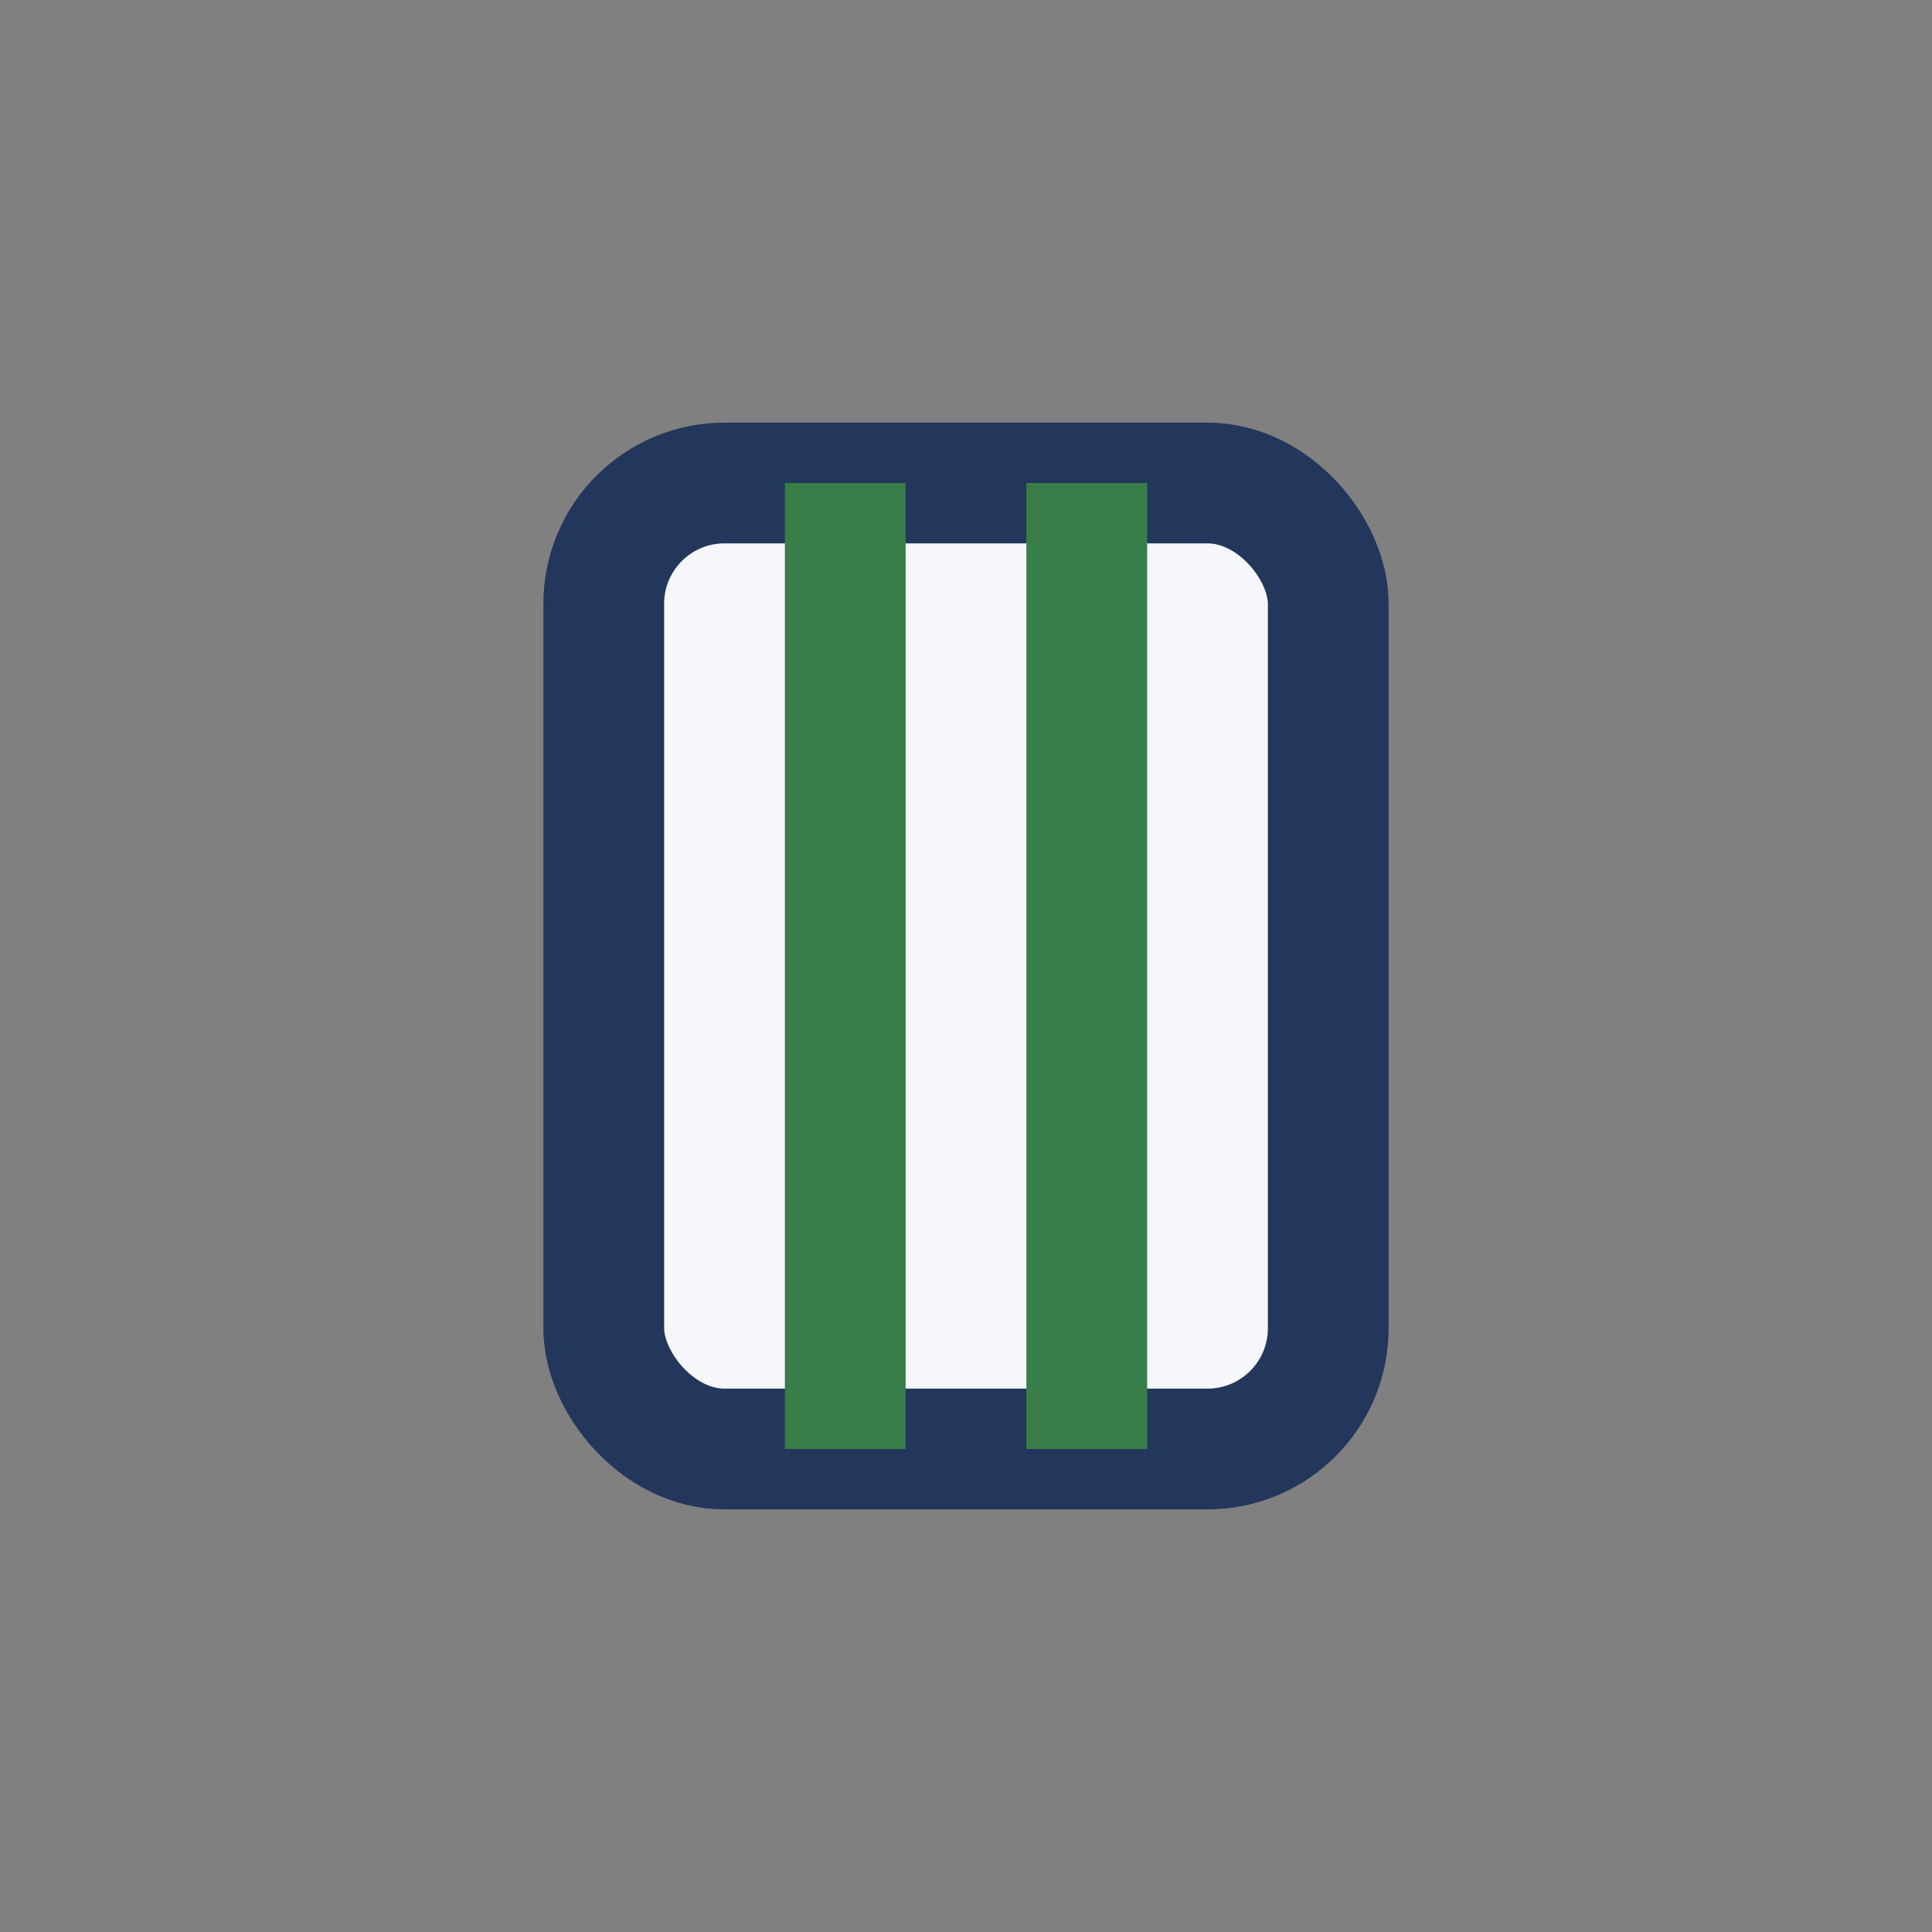
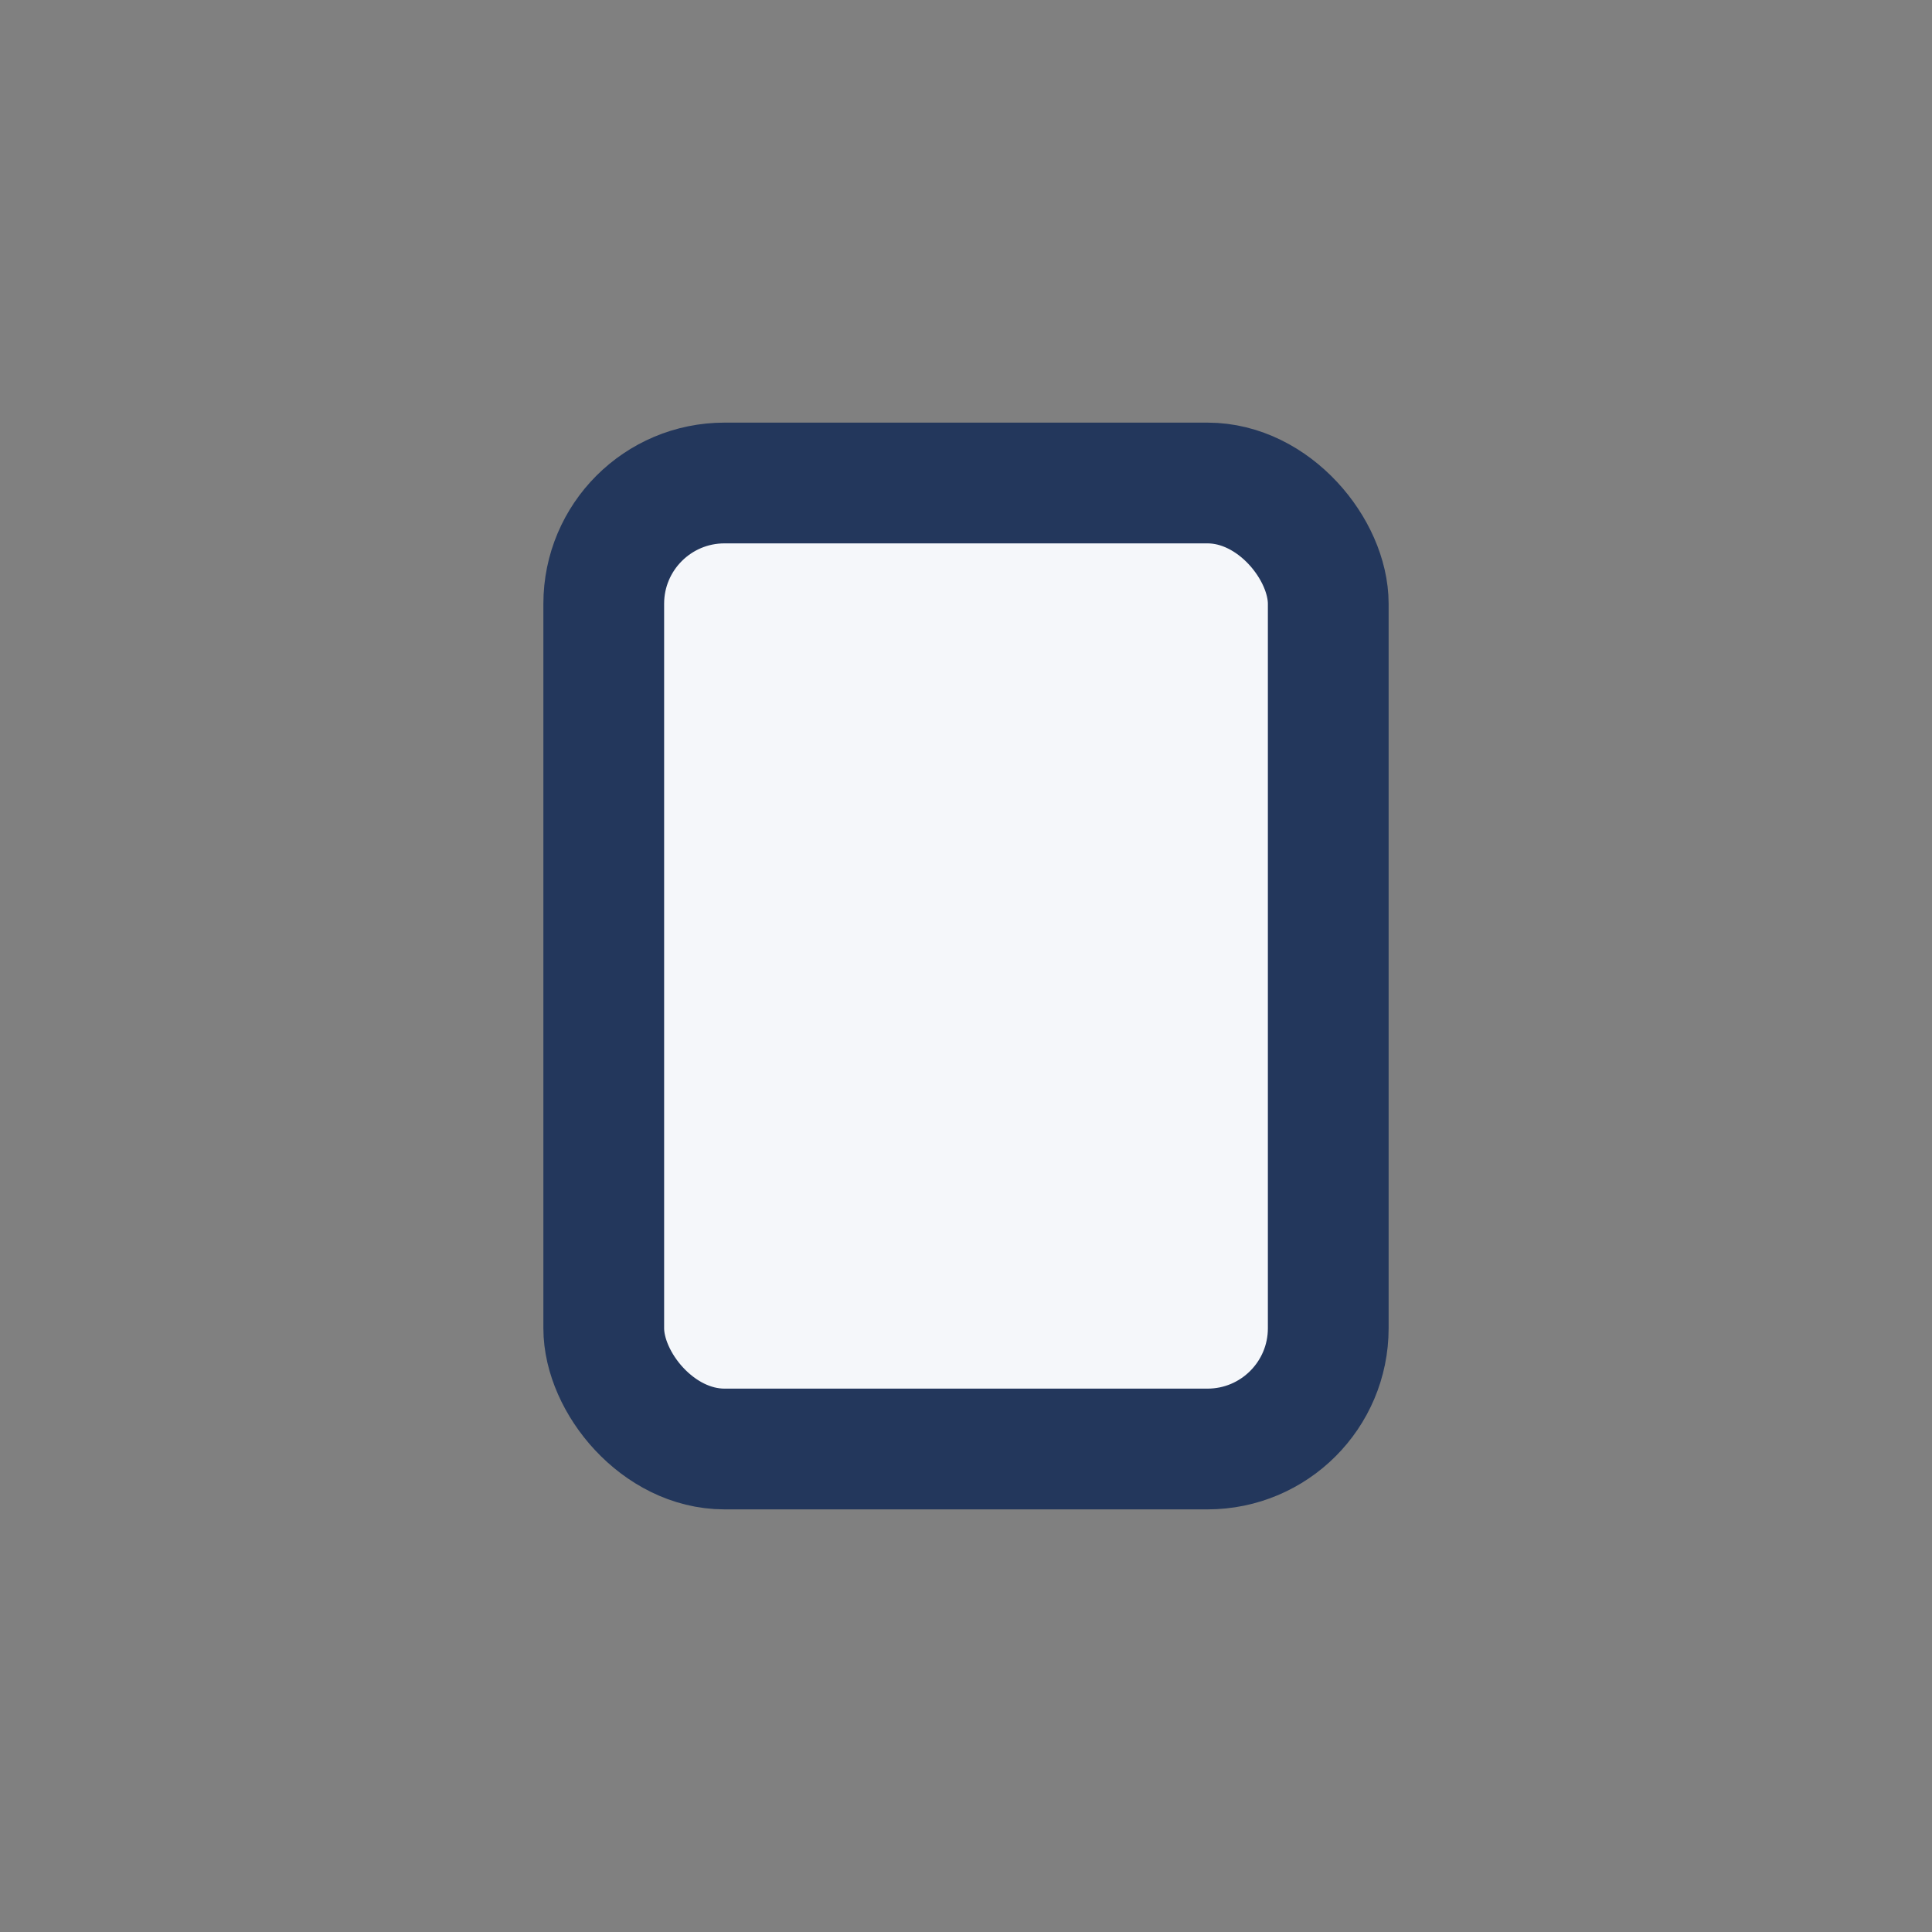
<svg xmlns="http://www.w3.org/2000/svg" width="32" height="32" viewBox="0 0 32 32">
  <rect x="0" y="0" width="32" height="32" fill="#808080" stroke="none" />
  <rect x="10" y="8" width="12" height="16" rx="2" fill="#F5F7FA" stroke="#23375C" stroke-width="2" />
-   <path d="M14 8v16M18 8v16" stroke="#397D48" stroke-width="2" />
</svg>